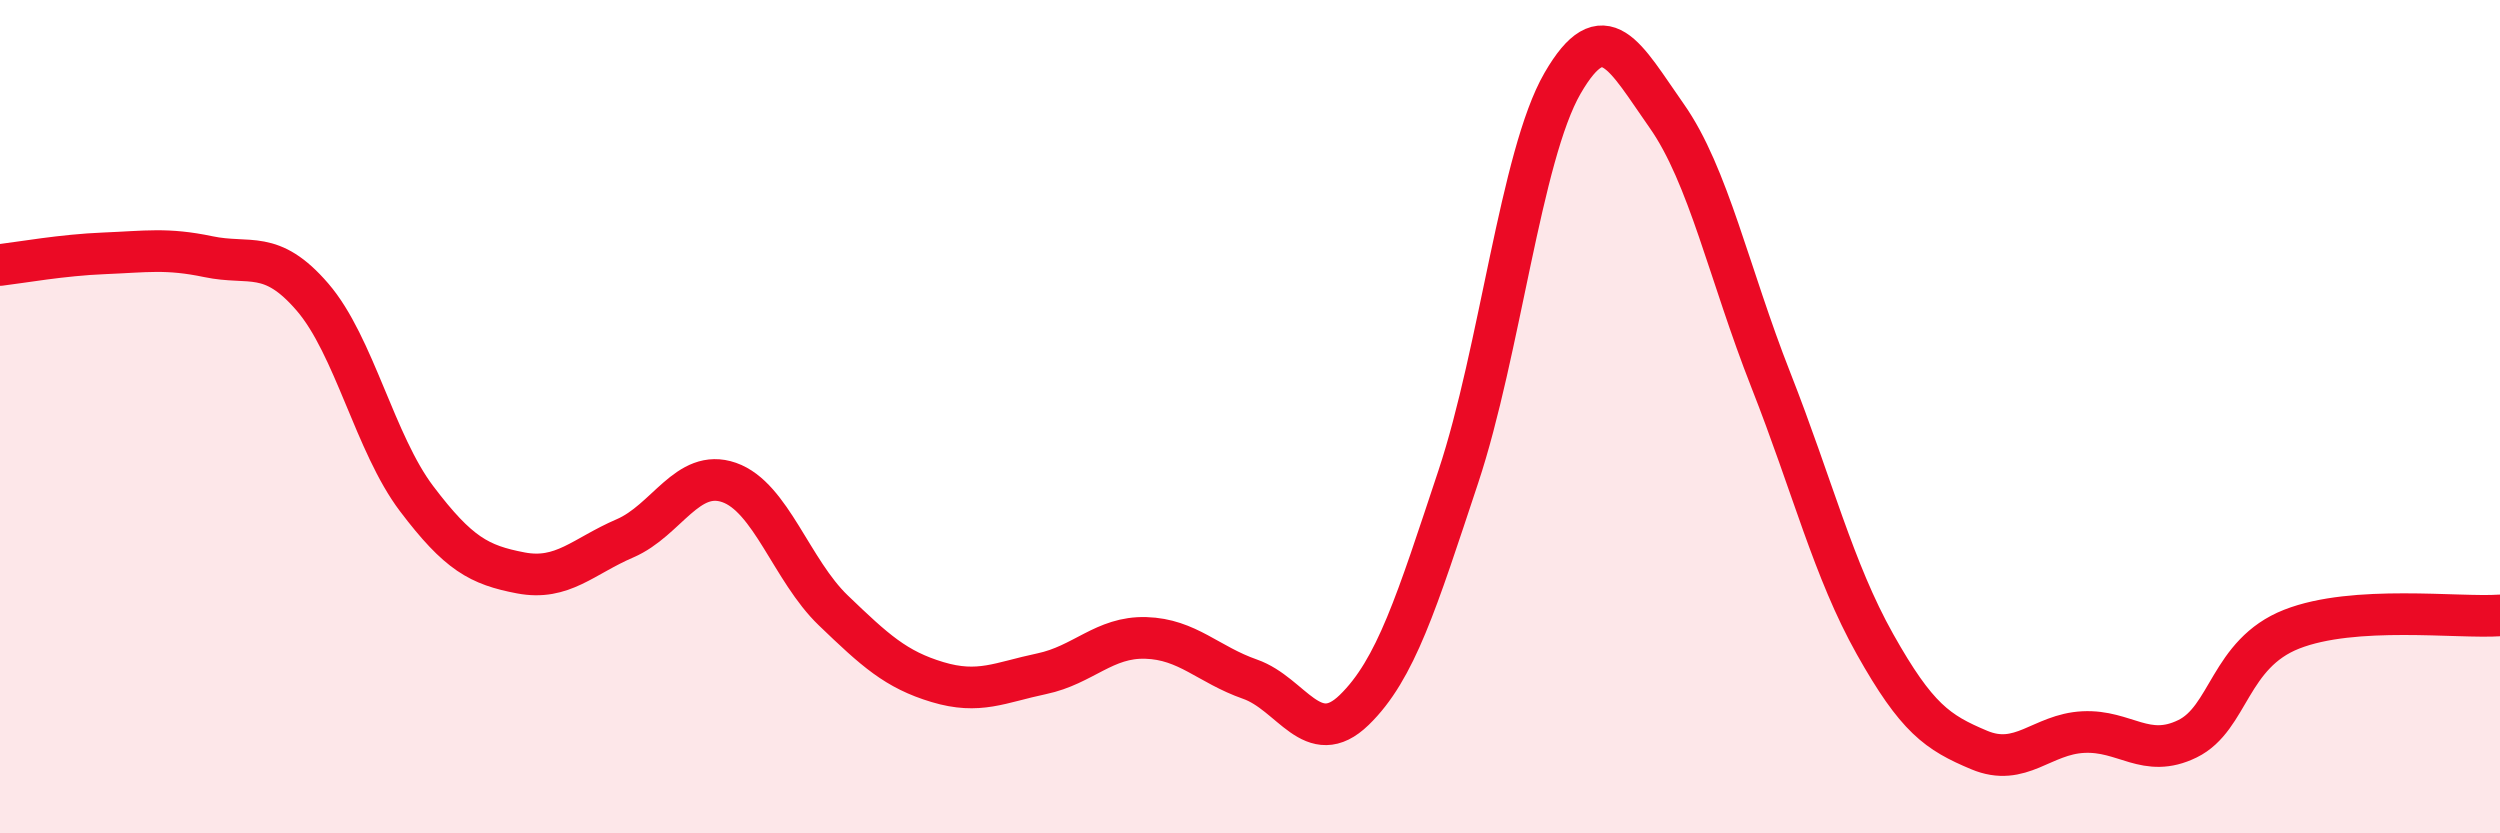
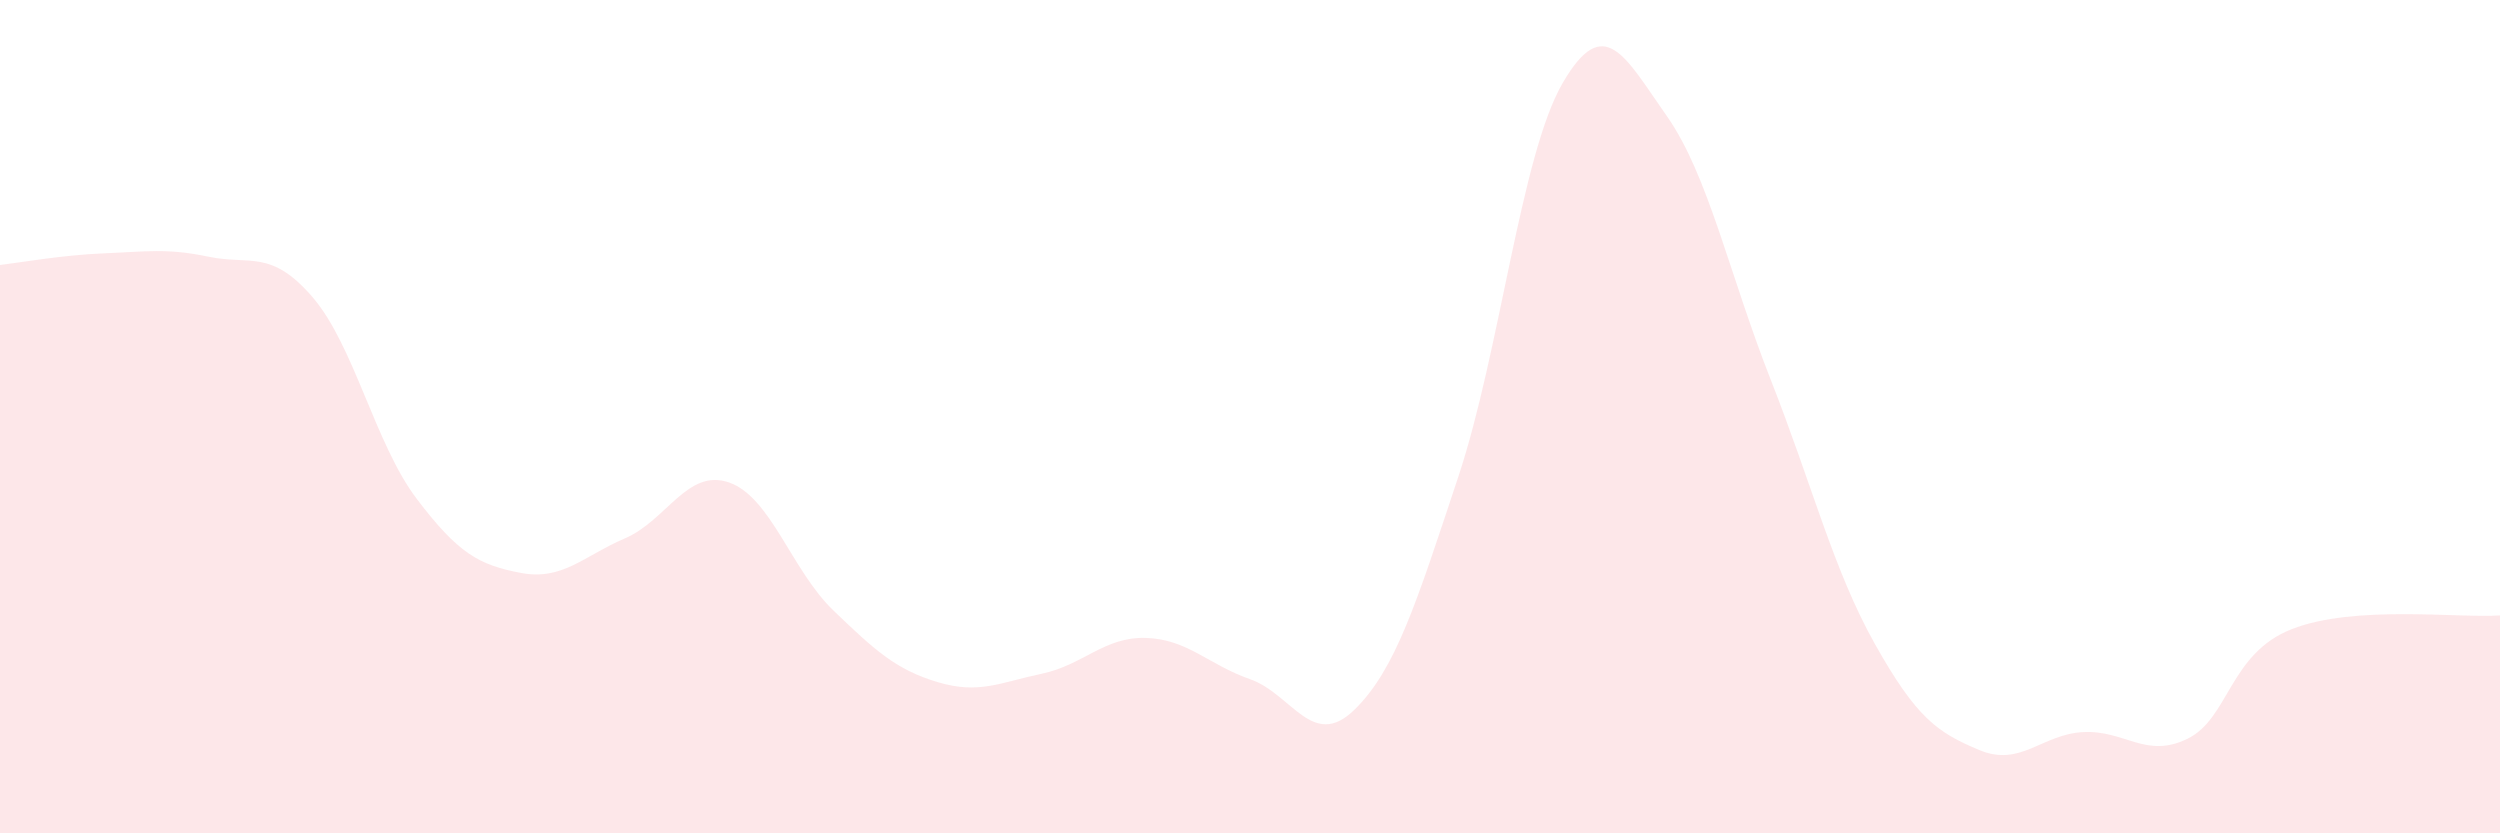
<svg xmlns="http://www.w3.org/2000/svg" width="60" height="20" viewBox="0 0 60 20">
  <path d="M 0,6.36 C 0.5,6.3 1.5,6.12 2.5,6.08 C 3.5,6.04 4,5.95 5,6.16 C 6,6.37 6.5,5.97 7.5,7.13 C 8.5,8.29 9,10.65 10,11.97 C 11,13.29 11.5,13.56 12.5,13.75 C 13.5,13.94 14,13.35 15,12.92 C 16,12.49 16.5,11.23 17.5,11.58 C 18.5,11.93 19,13.69 20,14.65 C 21,15.61 21.5,16.07 22.5,16.37 C 23.5,16.67 24,16.38 25,16.17 C 26,15.96 26.5,15.28 27.5,15.31 C 28.5,15.34 29,15.95 30,16.3 C 31,16.65 31.5,18.01 32.5,17.04 C 33.5,16.07 34,14.45 35,11.44 C 36,8.43 36.5,3.73 37.5,2 C 38.5,0.27 39,1.36 40,2.78 C 41,4.2 41.5,6.58 42.5,9.12 C 43.5,11.66 44,13.68 45,15.46 C 46,17.24 46.5,17.58 47.5,18 C 48.5,18.42 49,17.62 50,17.57 C 51,17.52 51.5,18.22 52.5,17.73 C 53.5,17.24 53.5,15.69 55,15.1 C 56.5,14.51 59,14.84 60,14.77L60 20L0 20Z" fill="#EB0A25" opacity="0.1" stroke-linecap="round" stroke-linejoin="round" />
-   <path d="M 0,6.36 C 0.5,6.3 1.5,6.12 2.5,6.08 C 3.5,6.04 4,5.95 5,6.16 C 6,6.37 6.5,5.97 7.5,7.13 C 8.5,8.29 9,10.65 10,11.97 C 11,13.29 11.5,13.56 12.5,13.75 C 13.5,13.94 14,13.35 15,12.92 C 16,12.49 16.5,11.23 17.5,11.58 C 18.5,11.93 19,13.69 20,14.65 C 21,15.61 21.5,16.07 22.5,16.37 C 23.5,16.67 24,16.38 25,16.17 C 26,15.96 26.5,15.28 27.5,15.31 C 28.5,15.34 29,15.95 30,16.3 C 31,16.65 31.5,18.01 32.5,17.04 C 33.5,16.07 34,14.45 35,11.44 C 36,8.43 36.5,3.73 37.5,2 C 38.5,0.27 39,1.36 40,2.78 C 41,4.2 41.5,6.58 42.5,9.12 C 43.5,11.66 44,13.68 45,15.46 C 46,17.24 46.5,17.58 47.5,18 C 48.5,18.42 49,17.62 50,17.57 C 51,17.52 51.5,18.22 52.5,17.73 C 53.5,17.24 53.5,15.69 55,15.1 C 56.5,14.51 59,14.84 60,14.77" stroke="#EB0A25" stroke-width="1" fill="none" stroke-linecap="round" stroke-linejoin="round" />
</svg>